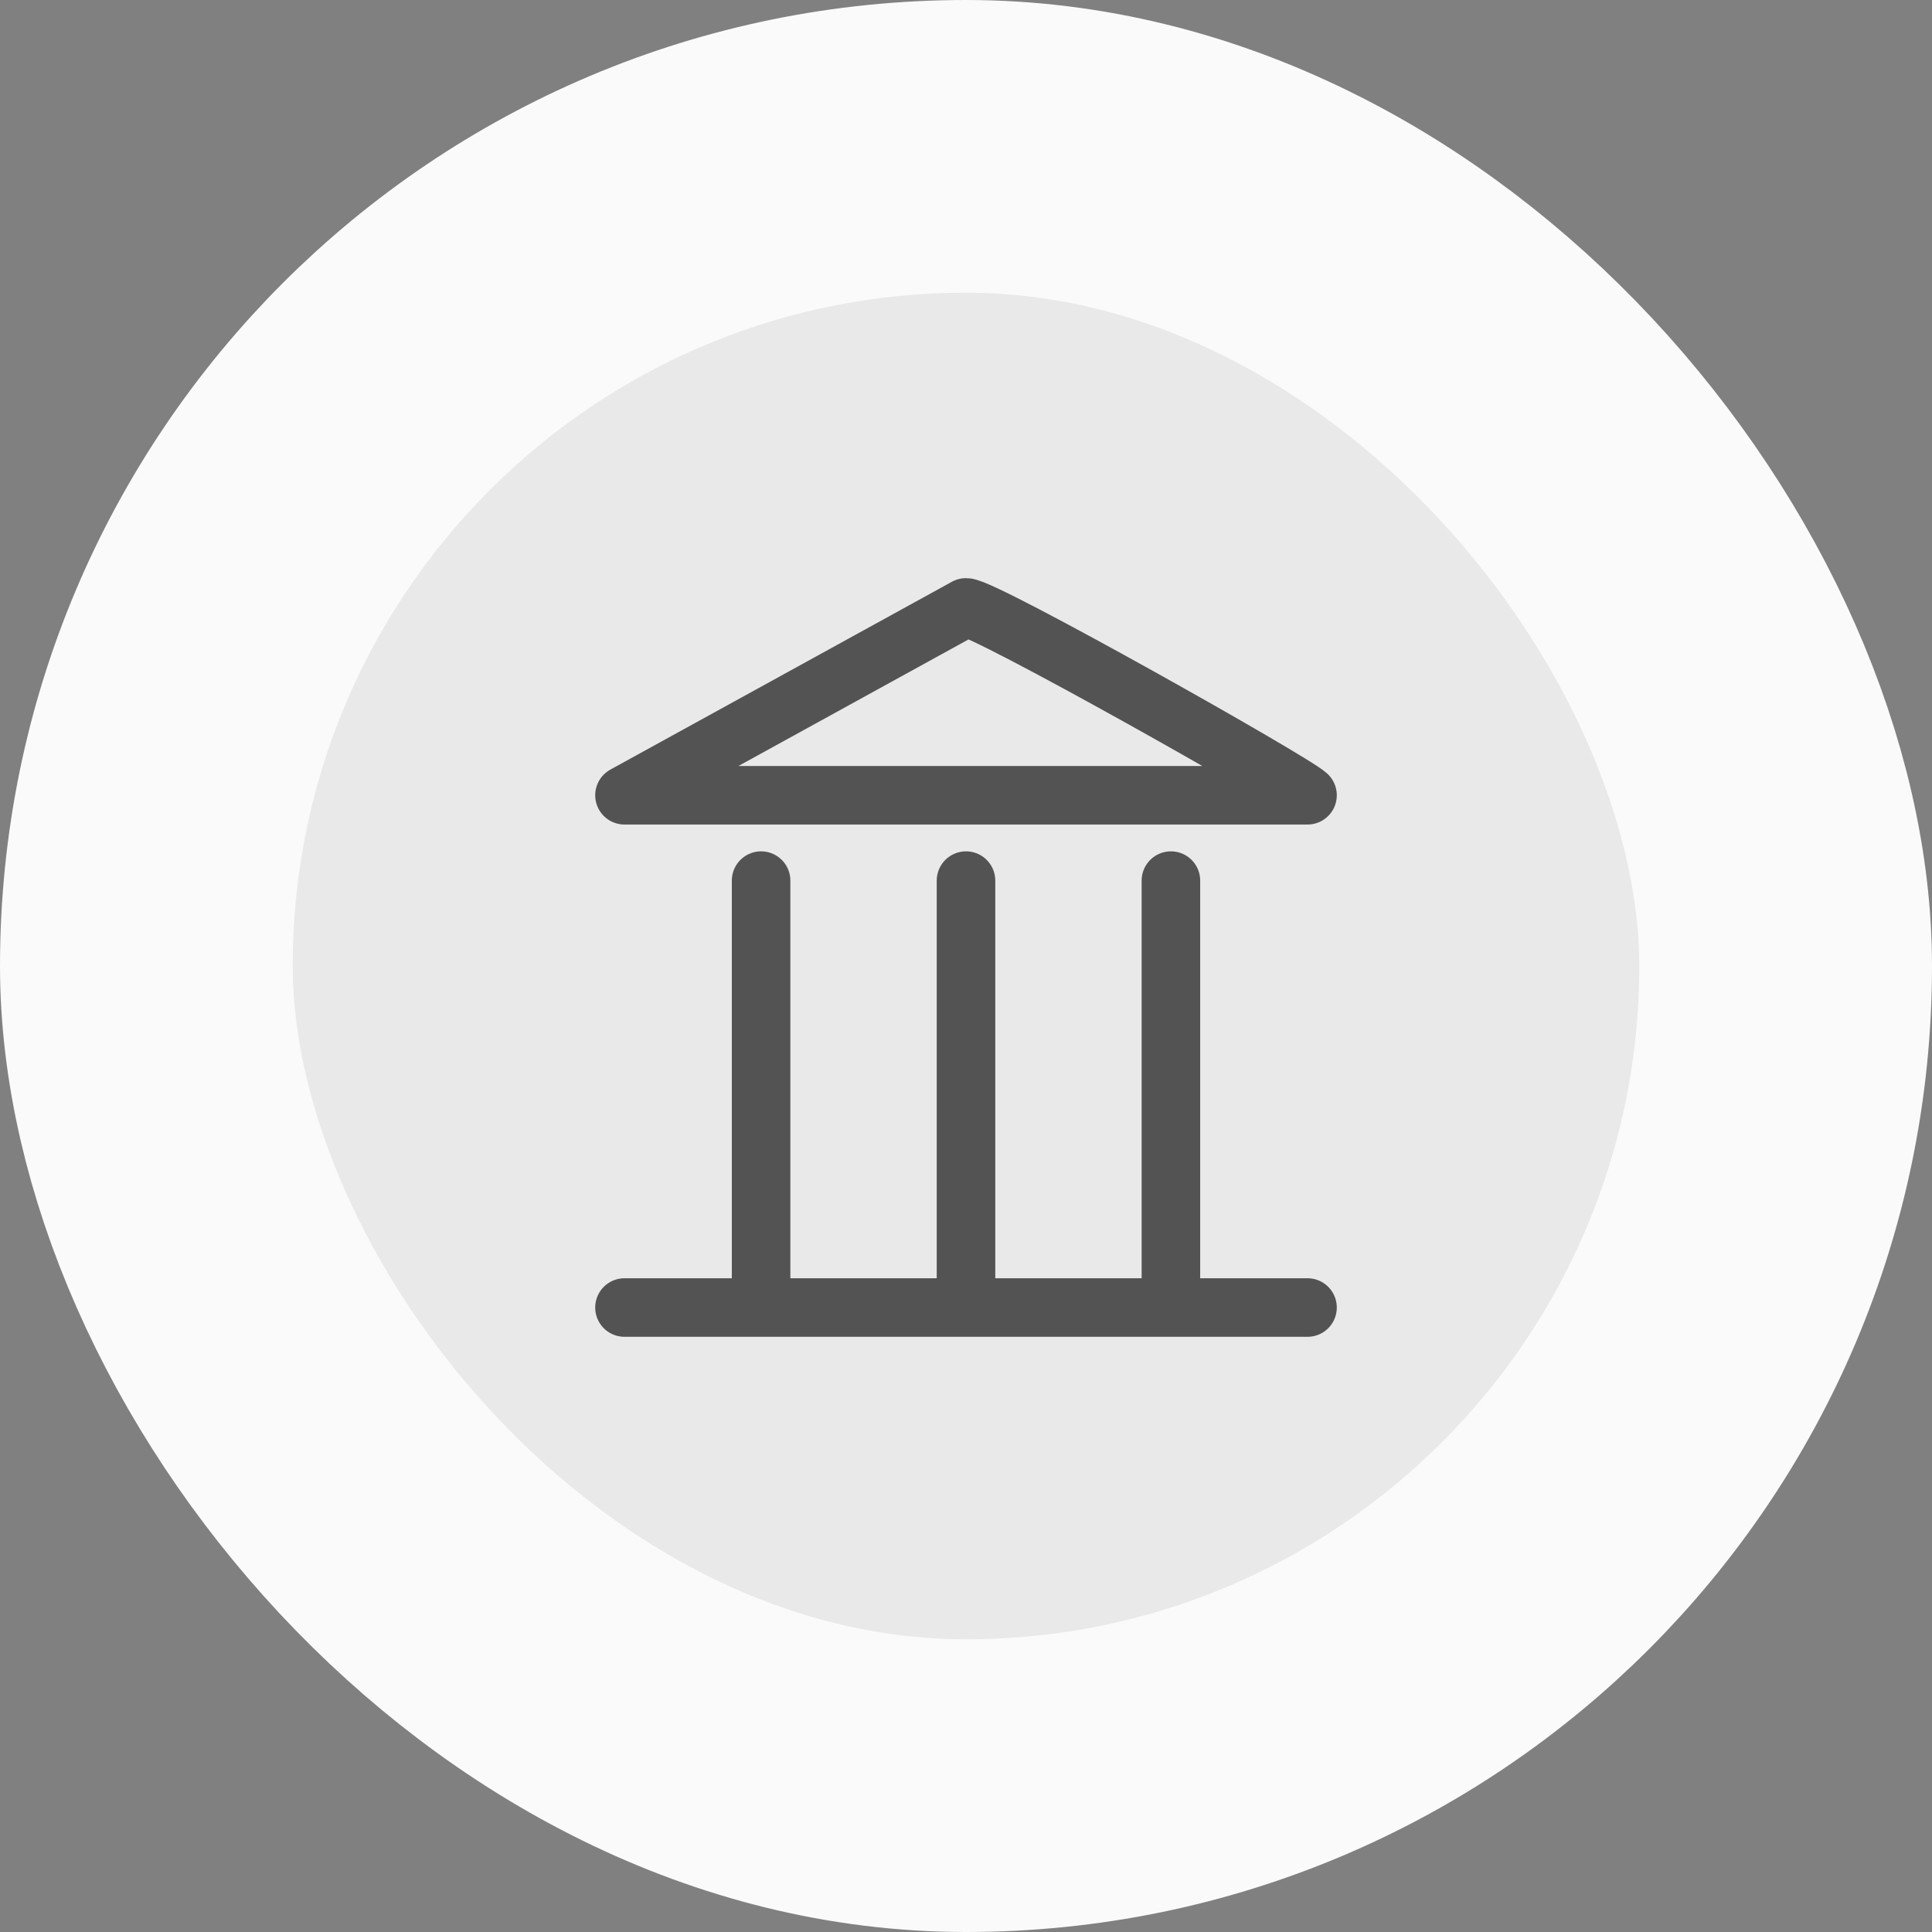
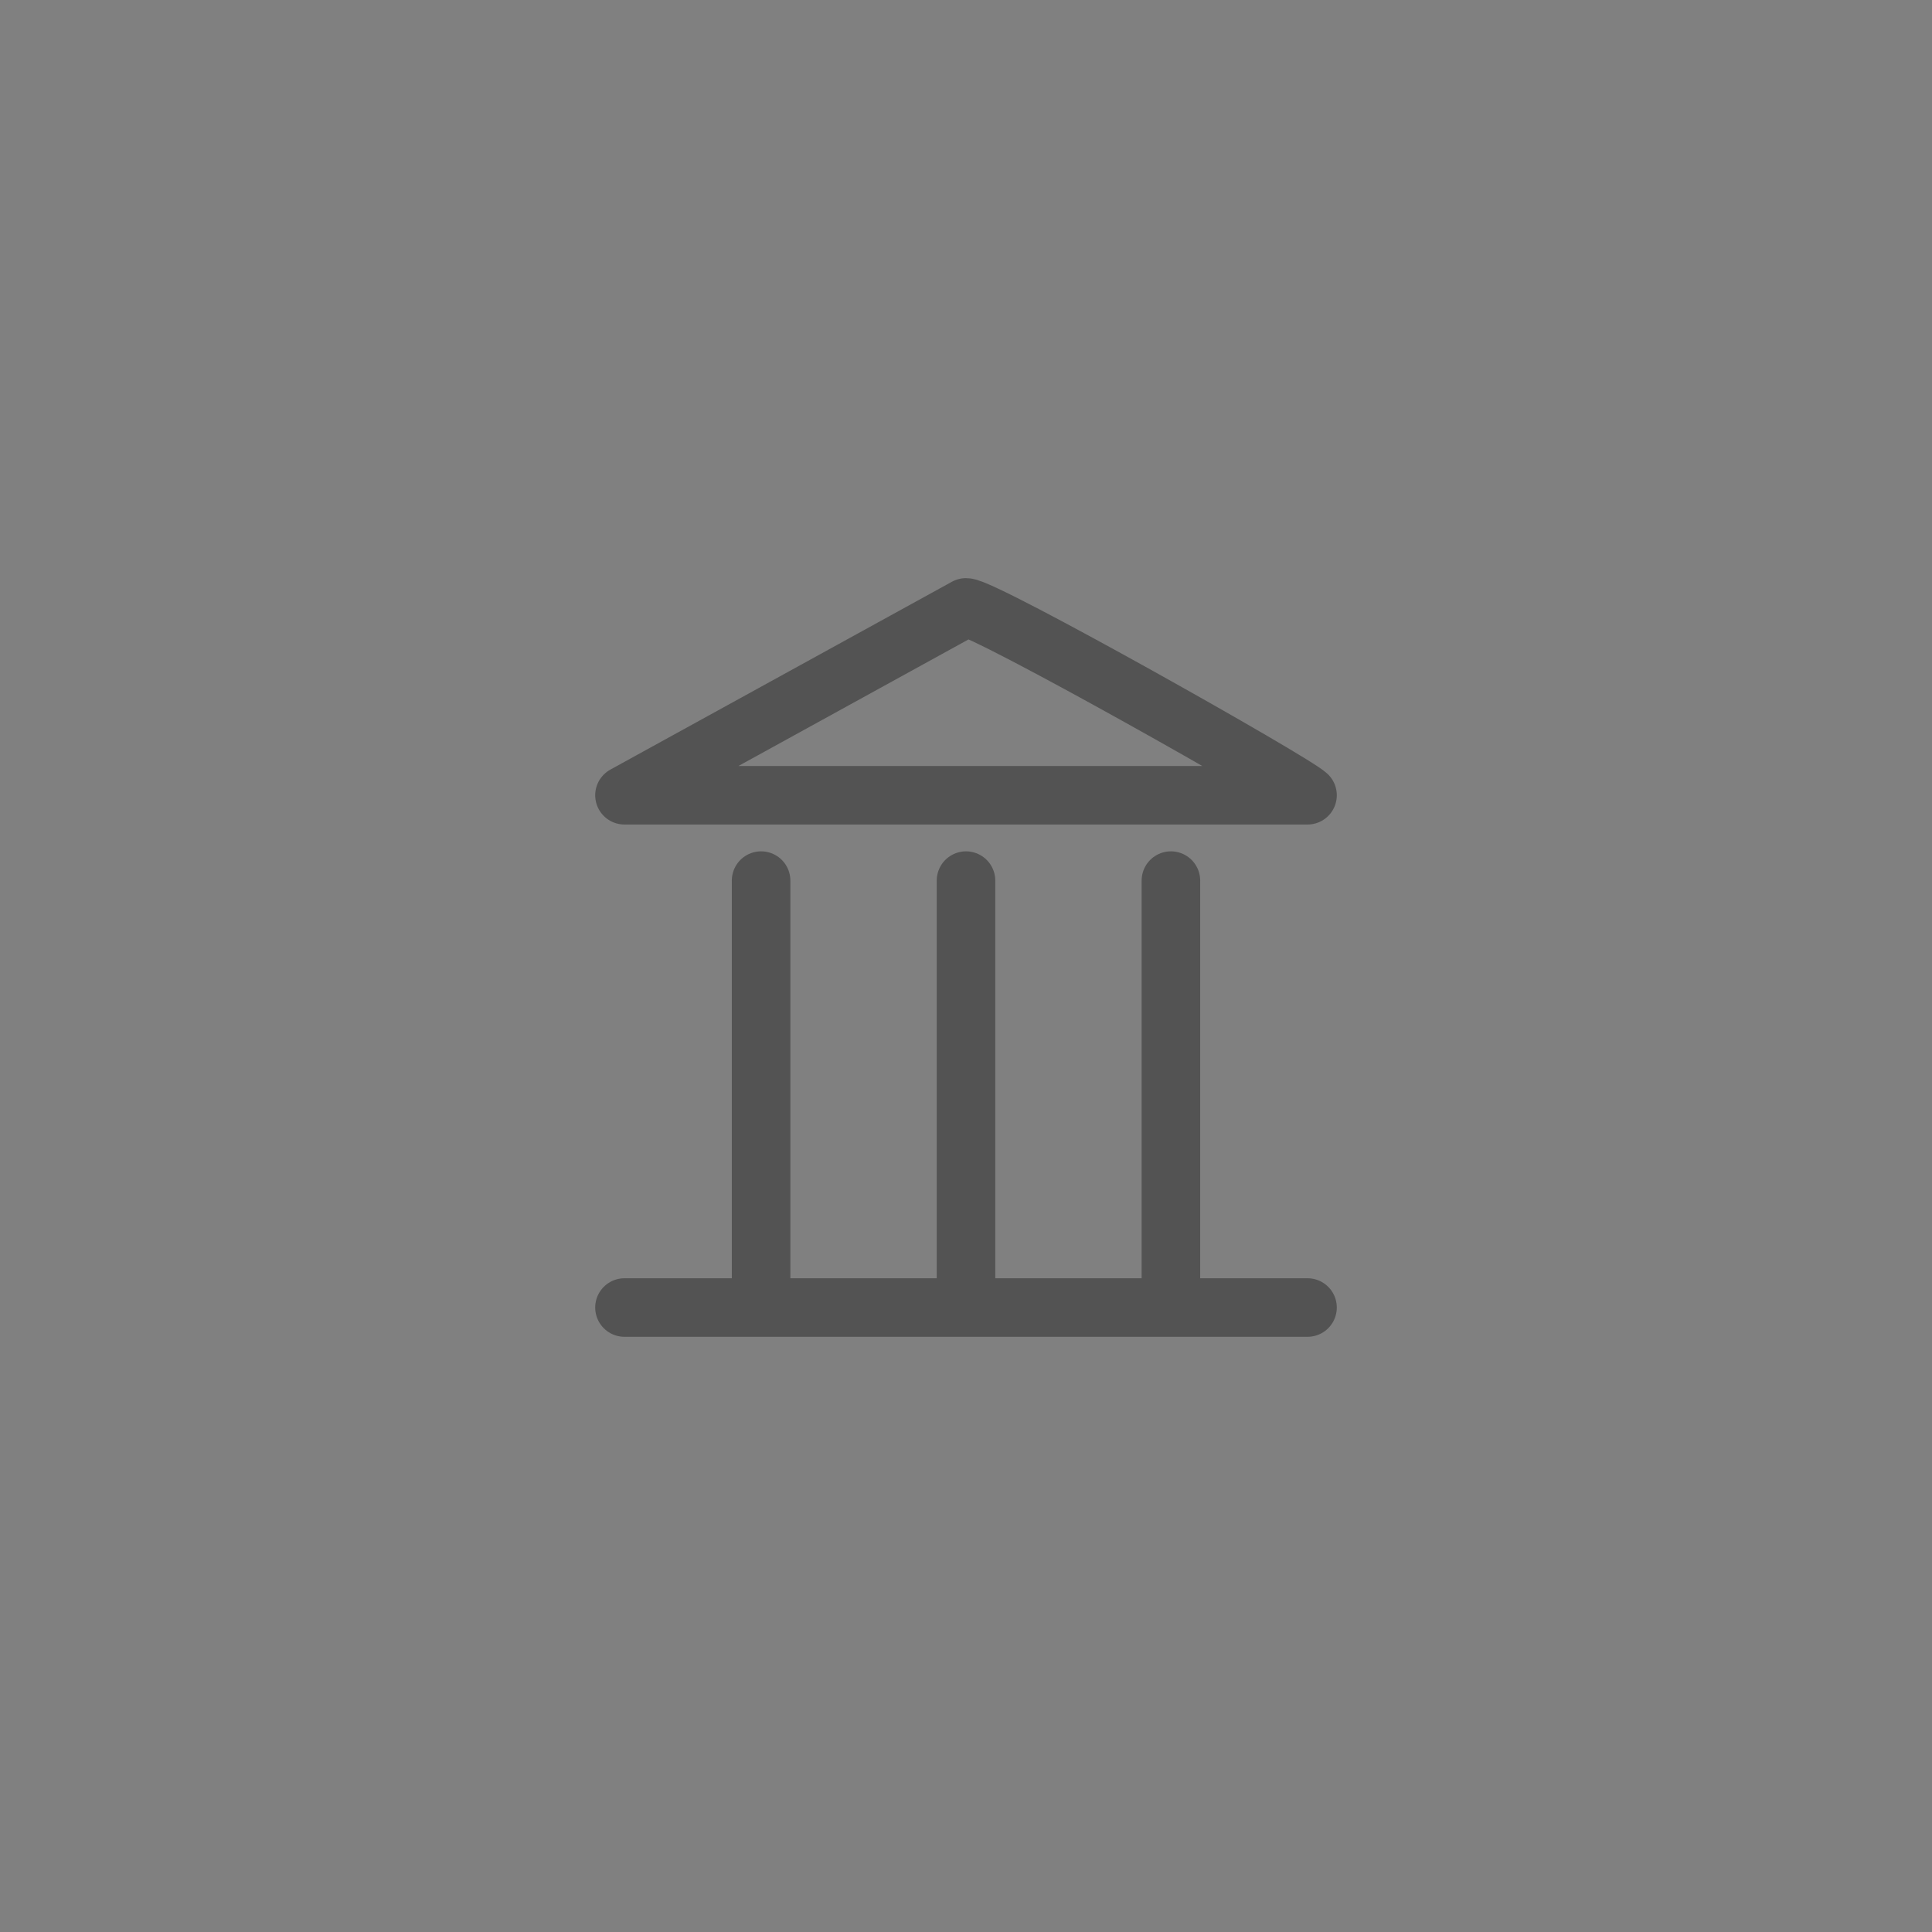
<svg xmlns="http://www.w3.org/2000/svg" width="66" height="66" viewBox="0 0 66 66" fill="none">
  <rect x="0" y="0" width="66" height="66" fill="#808080" stroke="none" />
-   <rect x="5" y="5" width="56" height="56" rx="28" fill="#E9E9E9" />
-   <rect x="5" y="5" width="56" height="56" rx="28" stroke="#FAFAFA" stroke-width="10" />
  <path d="M44.667 44.667C44.083 44.667 39.452 44.667 38.833 44.667H27.167C26.548 44.667 21.917 44.667 21.333 44.667M26 30.083V44.083M33 30.083V44.083M40 30.083V44.083M21.333 27.167H44.667C44.229 26.729 33.619 20.75 33 20.75L21.333 27.167Z" stroke="#535353" stroke-width="2" stroke-linecap="round" stroke-linejoin="round" />
</svg>